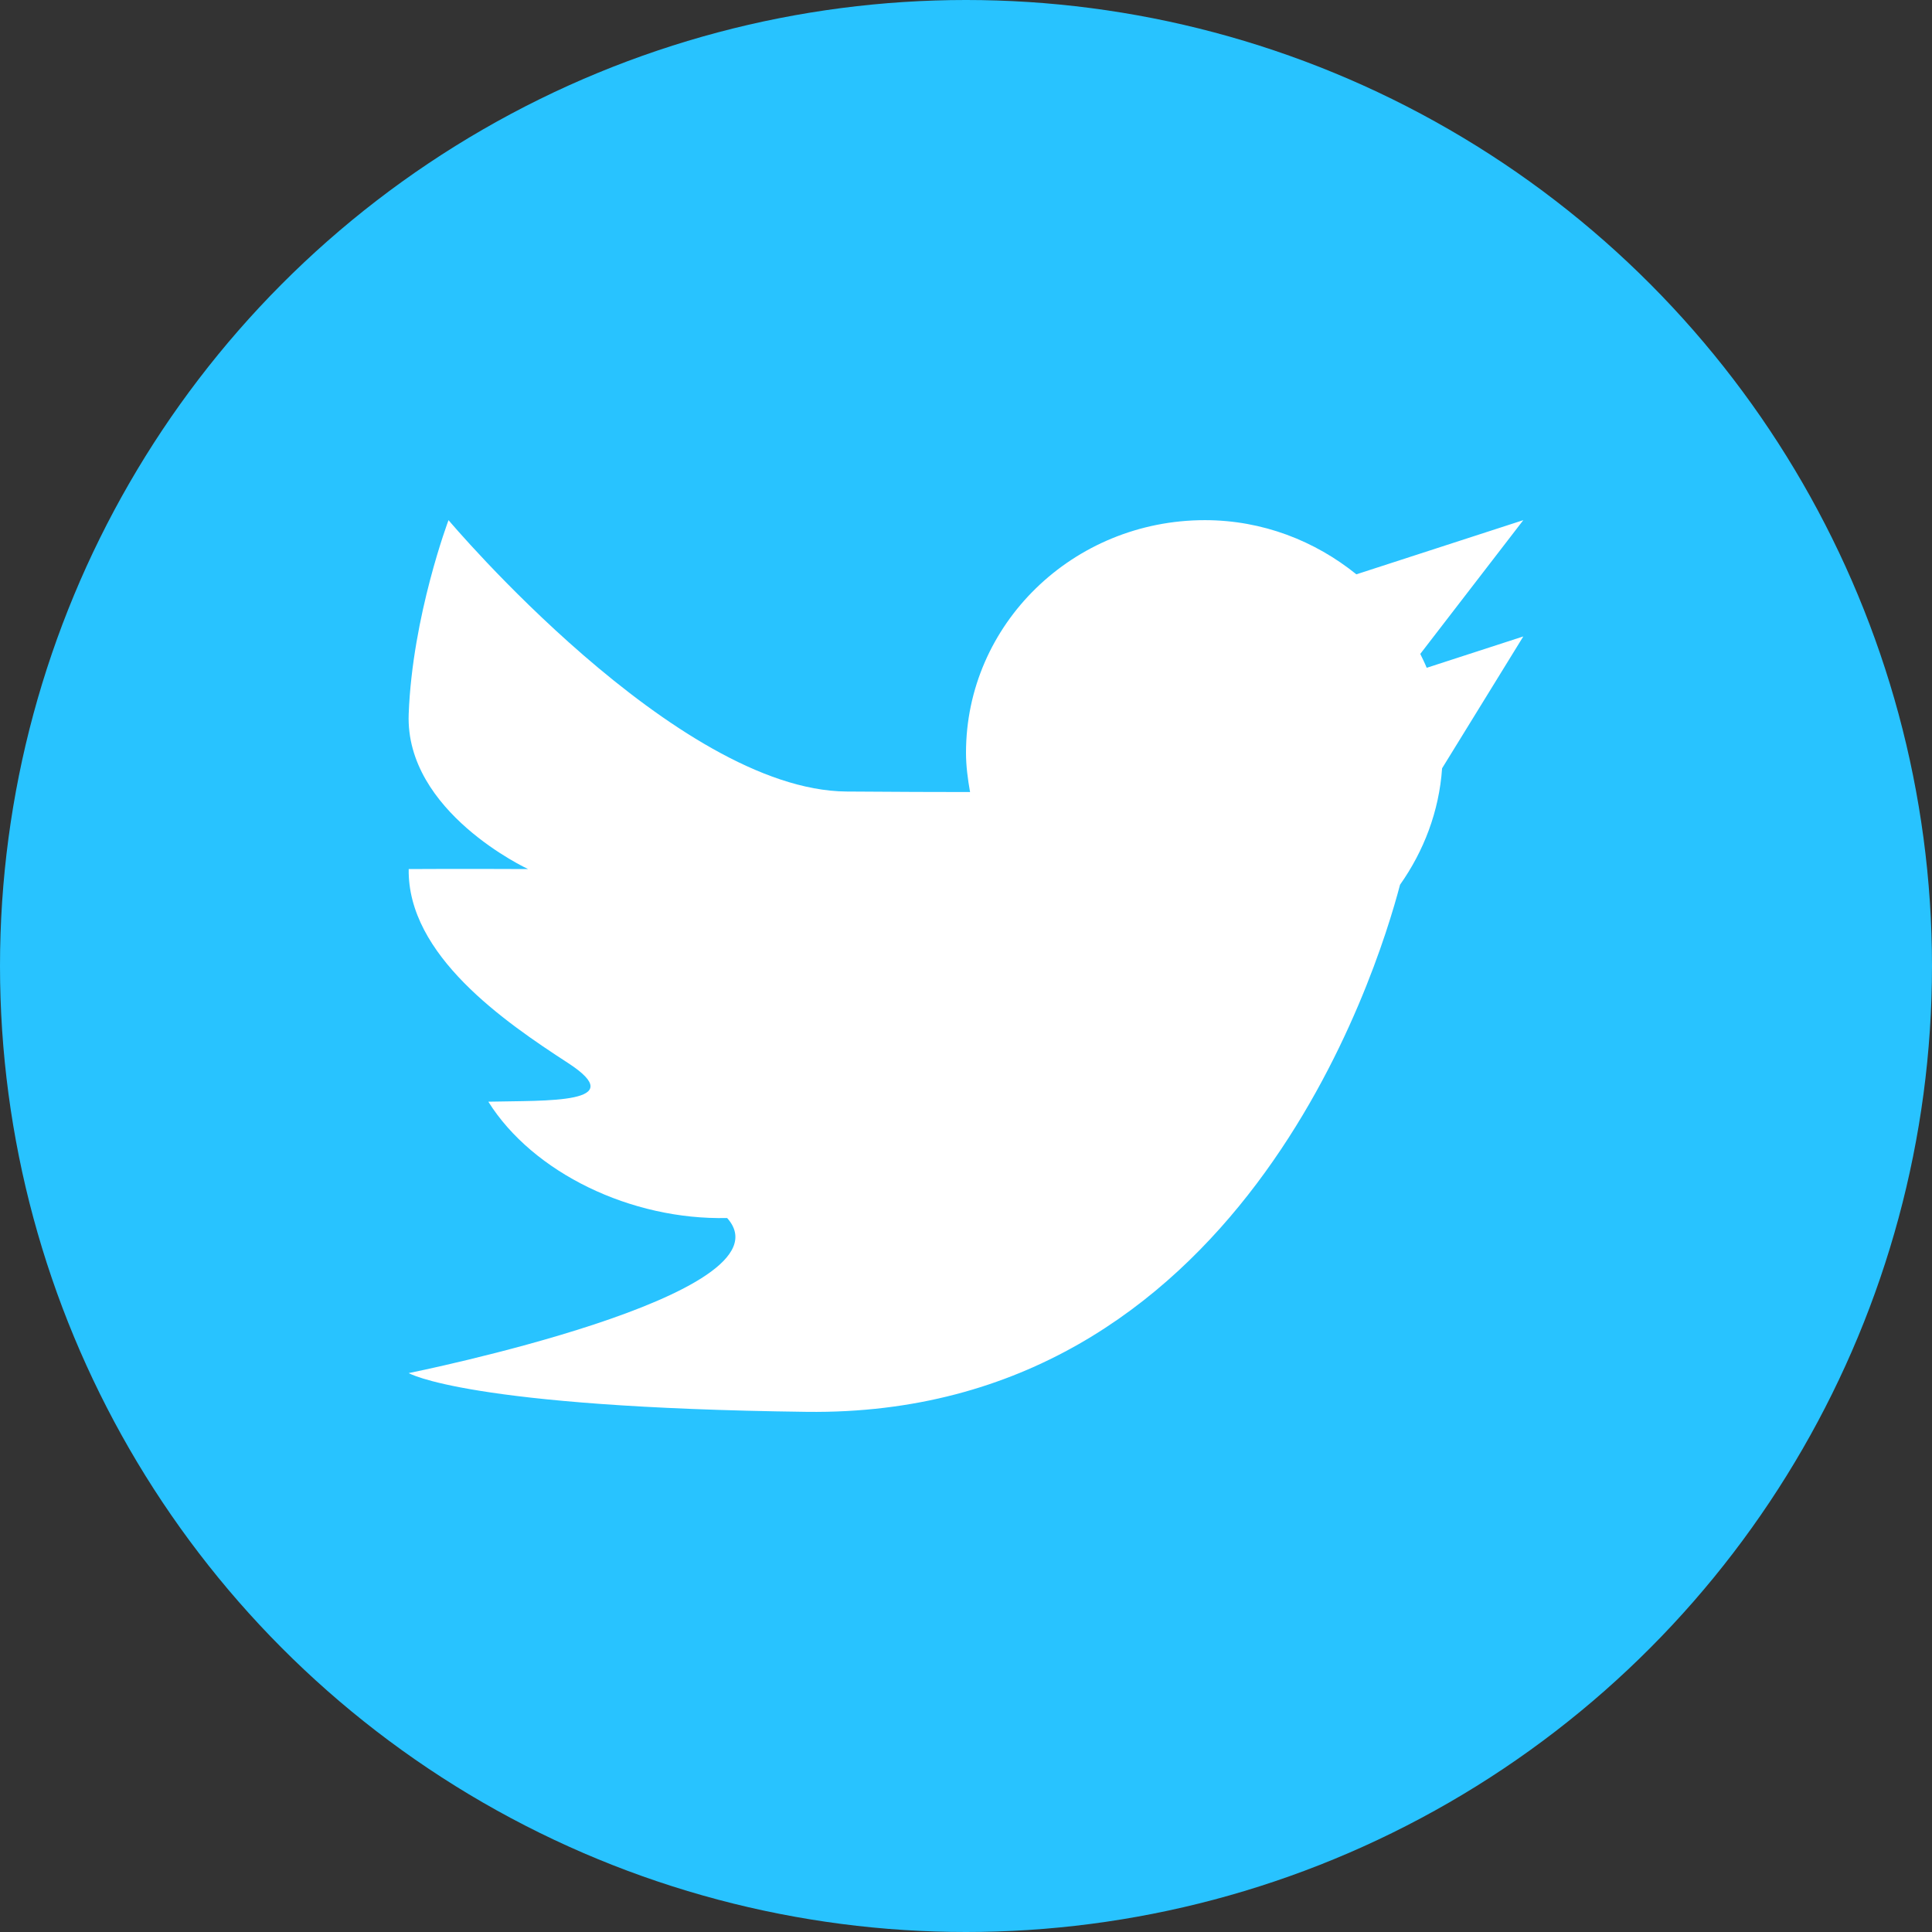
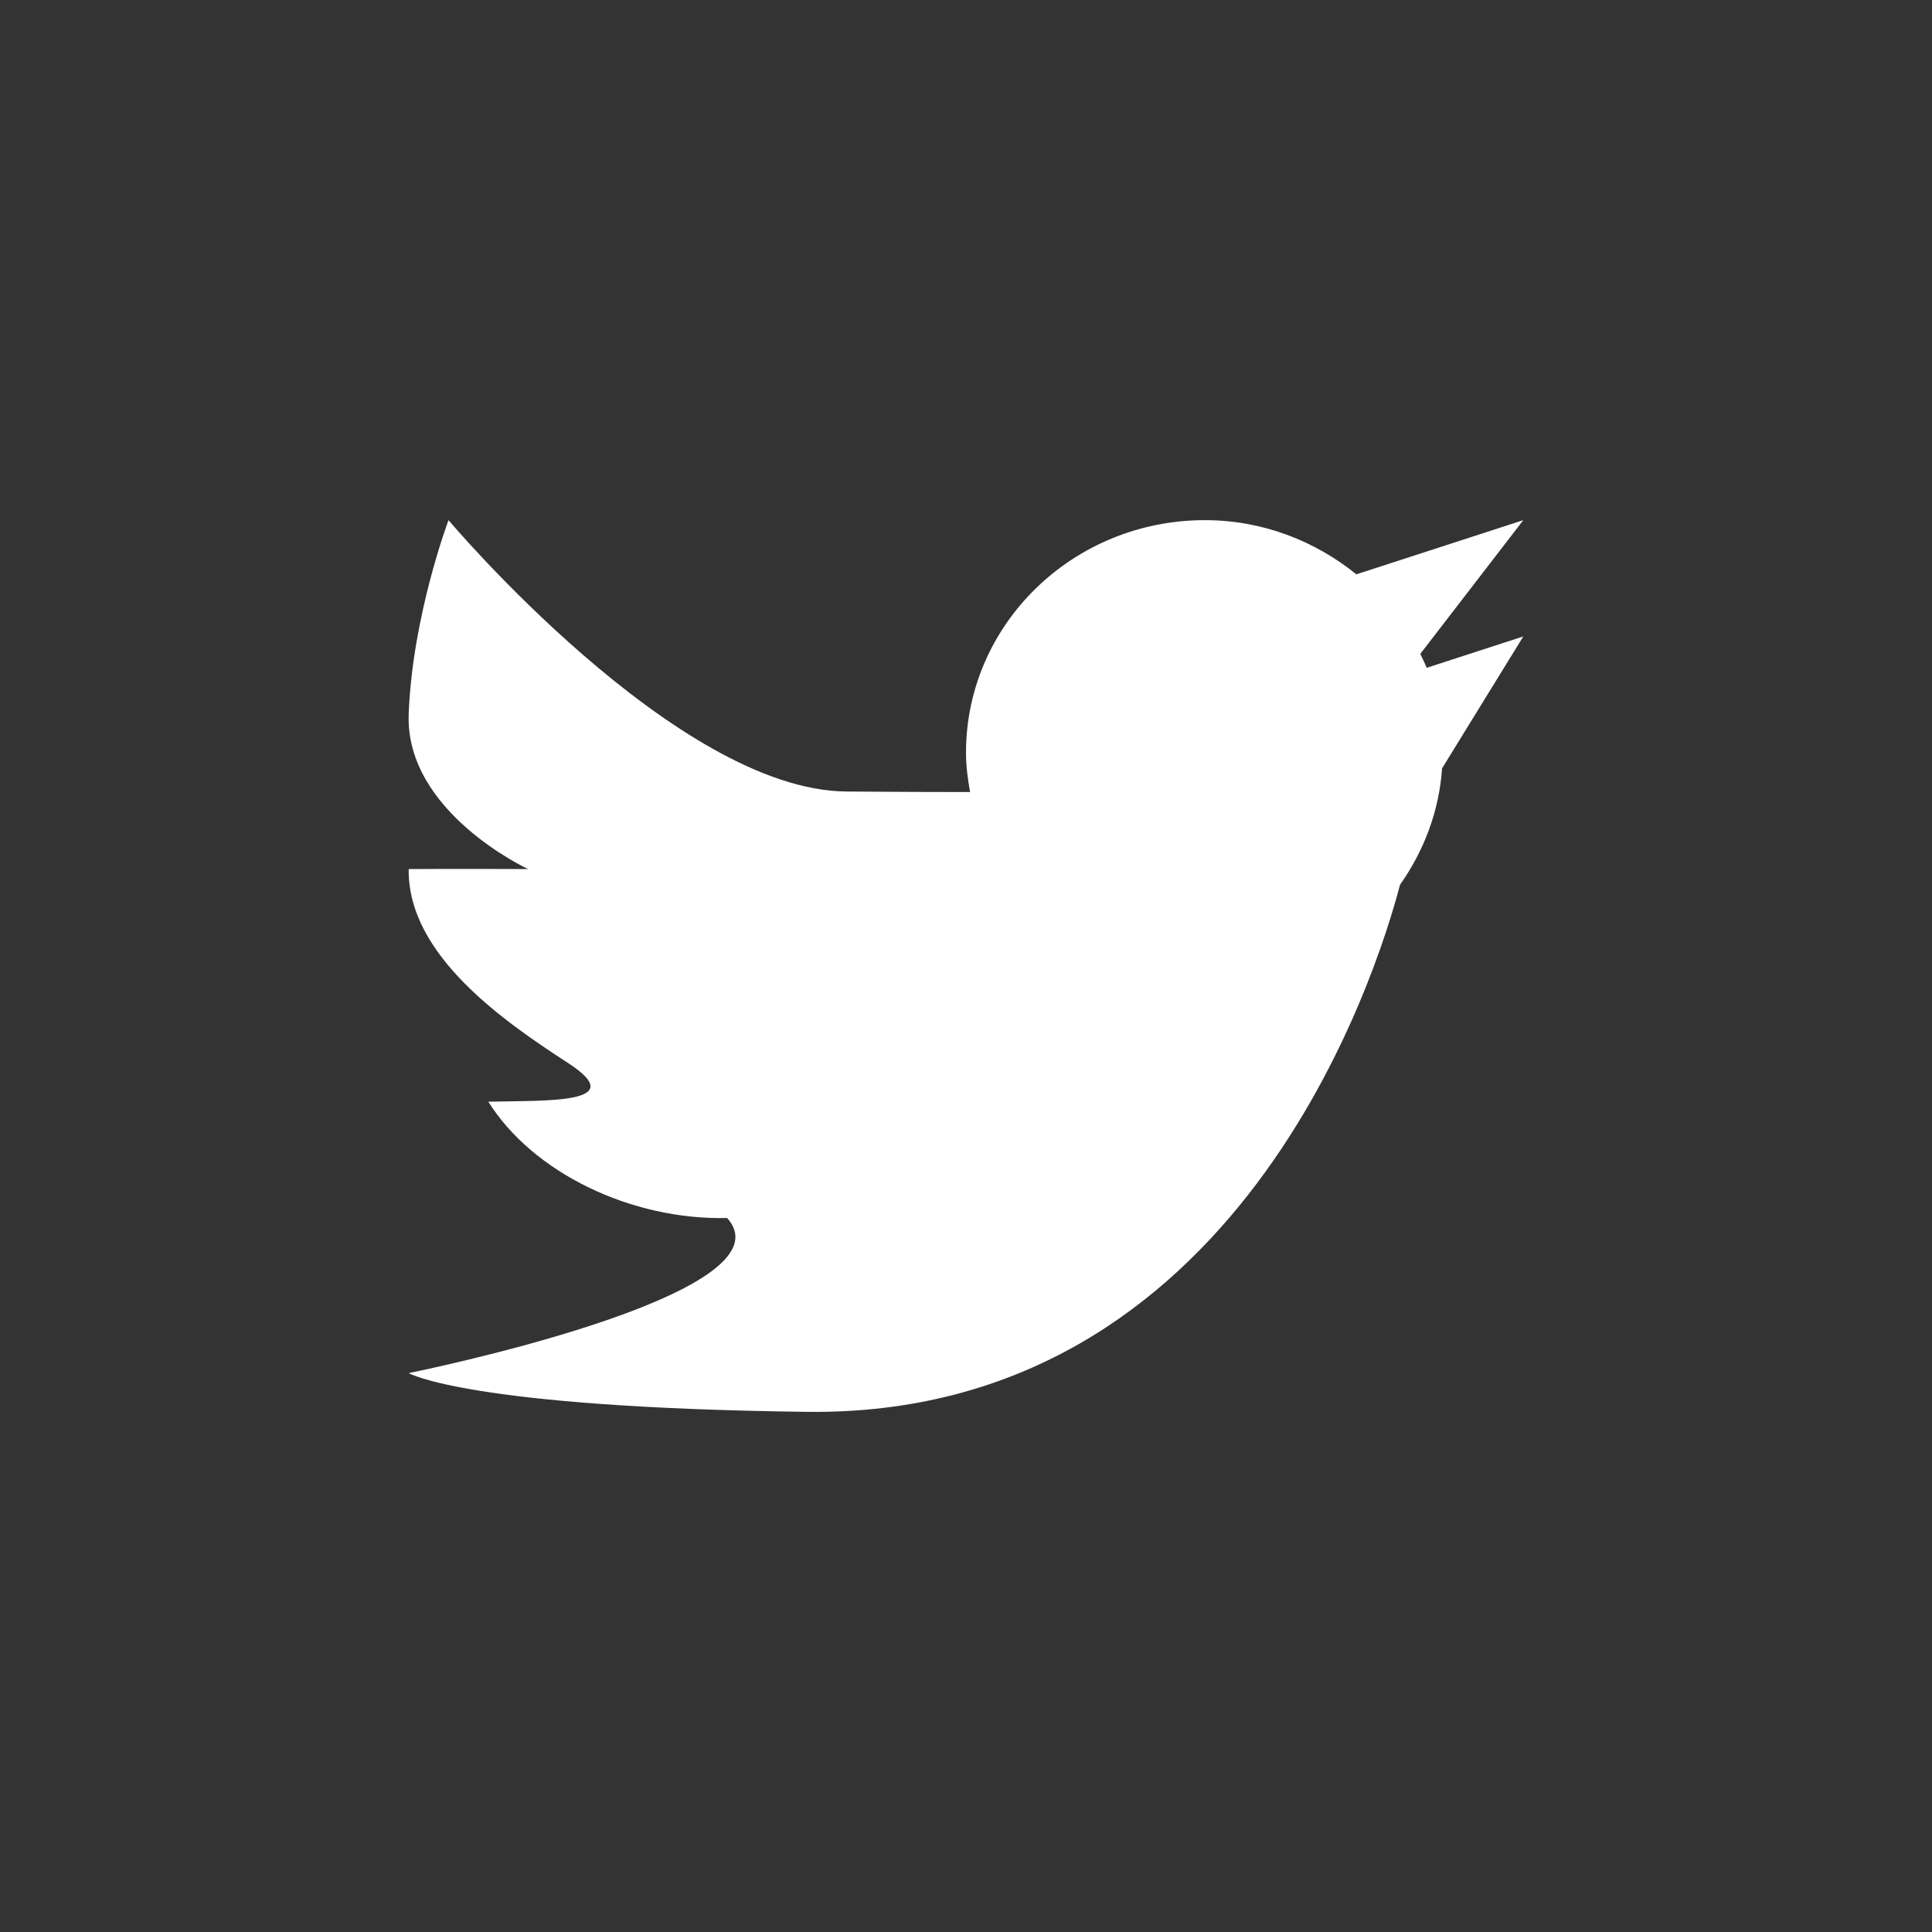
<svg xmlns="http://www.w3.org/2000/svg" preserveAspectRatio="xMidYMid" width="52" height="52" viewBox="0 0 52 52">
  <rect x="0" y="0" width="52" height="52" fill="#333333" stroke="none" />
  <defs>
    <style>
      .cls-1 {
        fill: #28c3ff;
      }

      .cls-2 {
        fill: #fff;
        fill-rule: evenodd;
      }
    </style>
  </defs>
  <g>
-     <circle cx="26" cy="26" r="26" class="cls-1" />
    <path d="M38.400,17.974 L41.000,17.130 L38.814,20.679 C38.734,21.841 38.320,22.909 37.682,23.813 C37.054,26.209 33.342,38.145 21.714,38.000 C12.562,37.885 11.000,36.957 11.000,36.957 C11.000,36.957 21.431,34.863 19.571,32.783 C16.990,32.843 14.345,31.569 13.143,29.652 C14.723,29.616 16.993,29.717 15.286,28.609 C13.578,27.500 10.966,25.707 11.000,23.391 C12.270,23.382 14.214,23.391 14.214,23.391 C14.214,23.391 10.900,21.859 11.000,19.217 C11.100,16.576 12.072,14.000 12.072,14.000 C12.072,14.000 18.199,21.272 22.786,21.304 C24.131,21.314 25.214,21.318 26.109,21.318 C26.049,20.973 26.000,20.623 26.000,20.261 C26.000,16.803 28.878,14.000 32.429,14.000 C33.986,14.000 35.395,14.561 36.507,15.458 L41.000,14.000 L38.227,17.600 C38.287,17.724 38.348,17.846 38.400,17.974 Z" class="cls-2" />
  </g>
</svg>